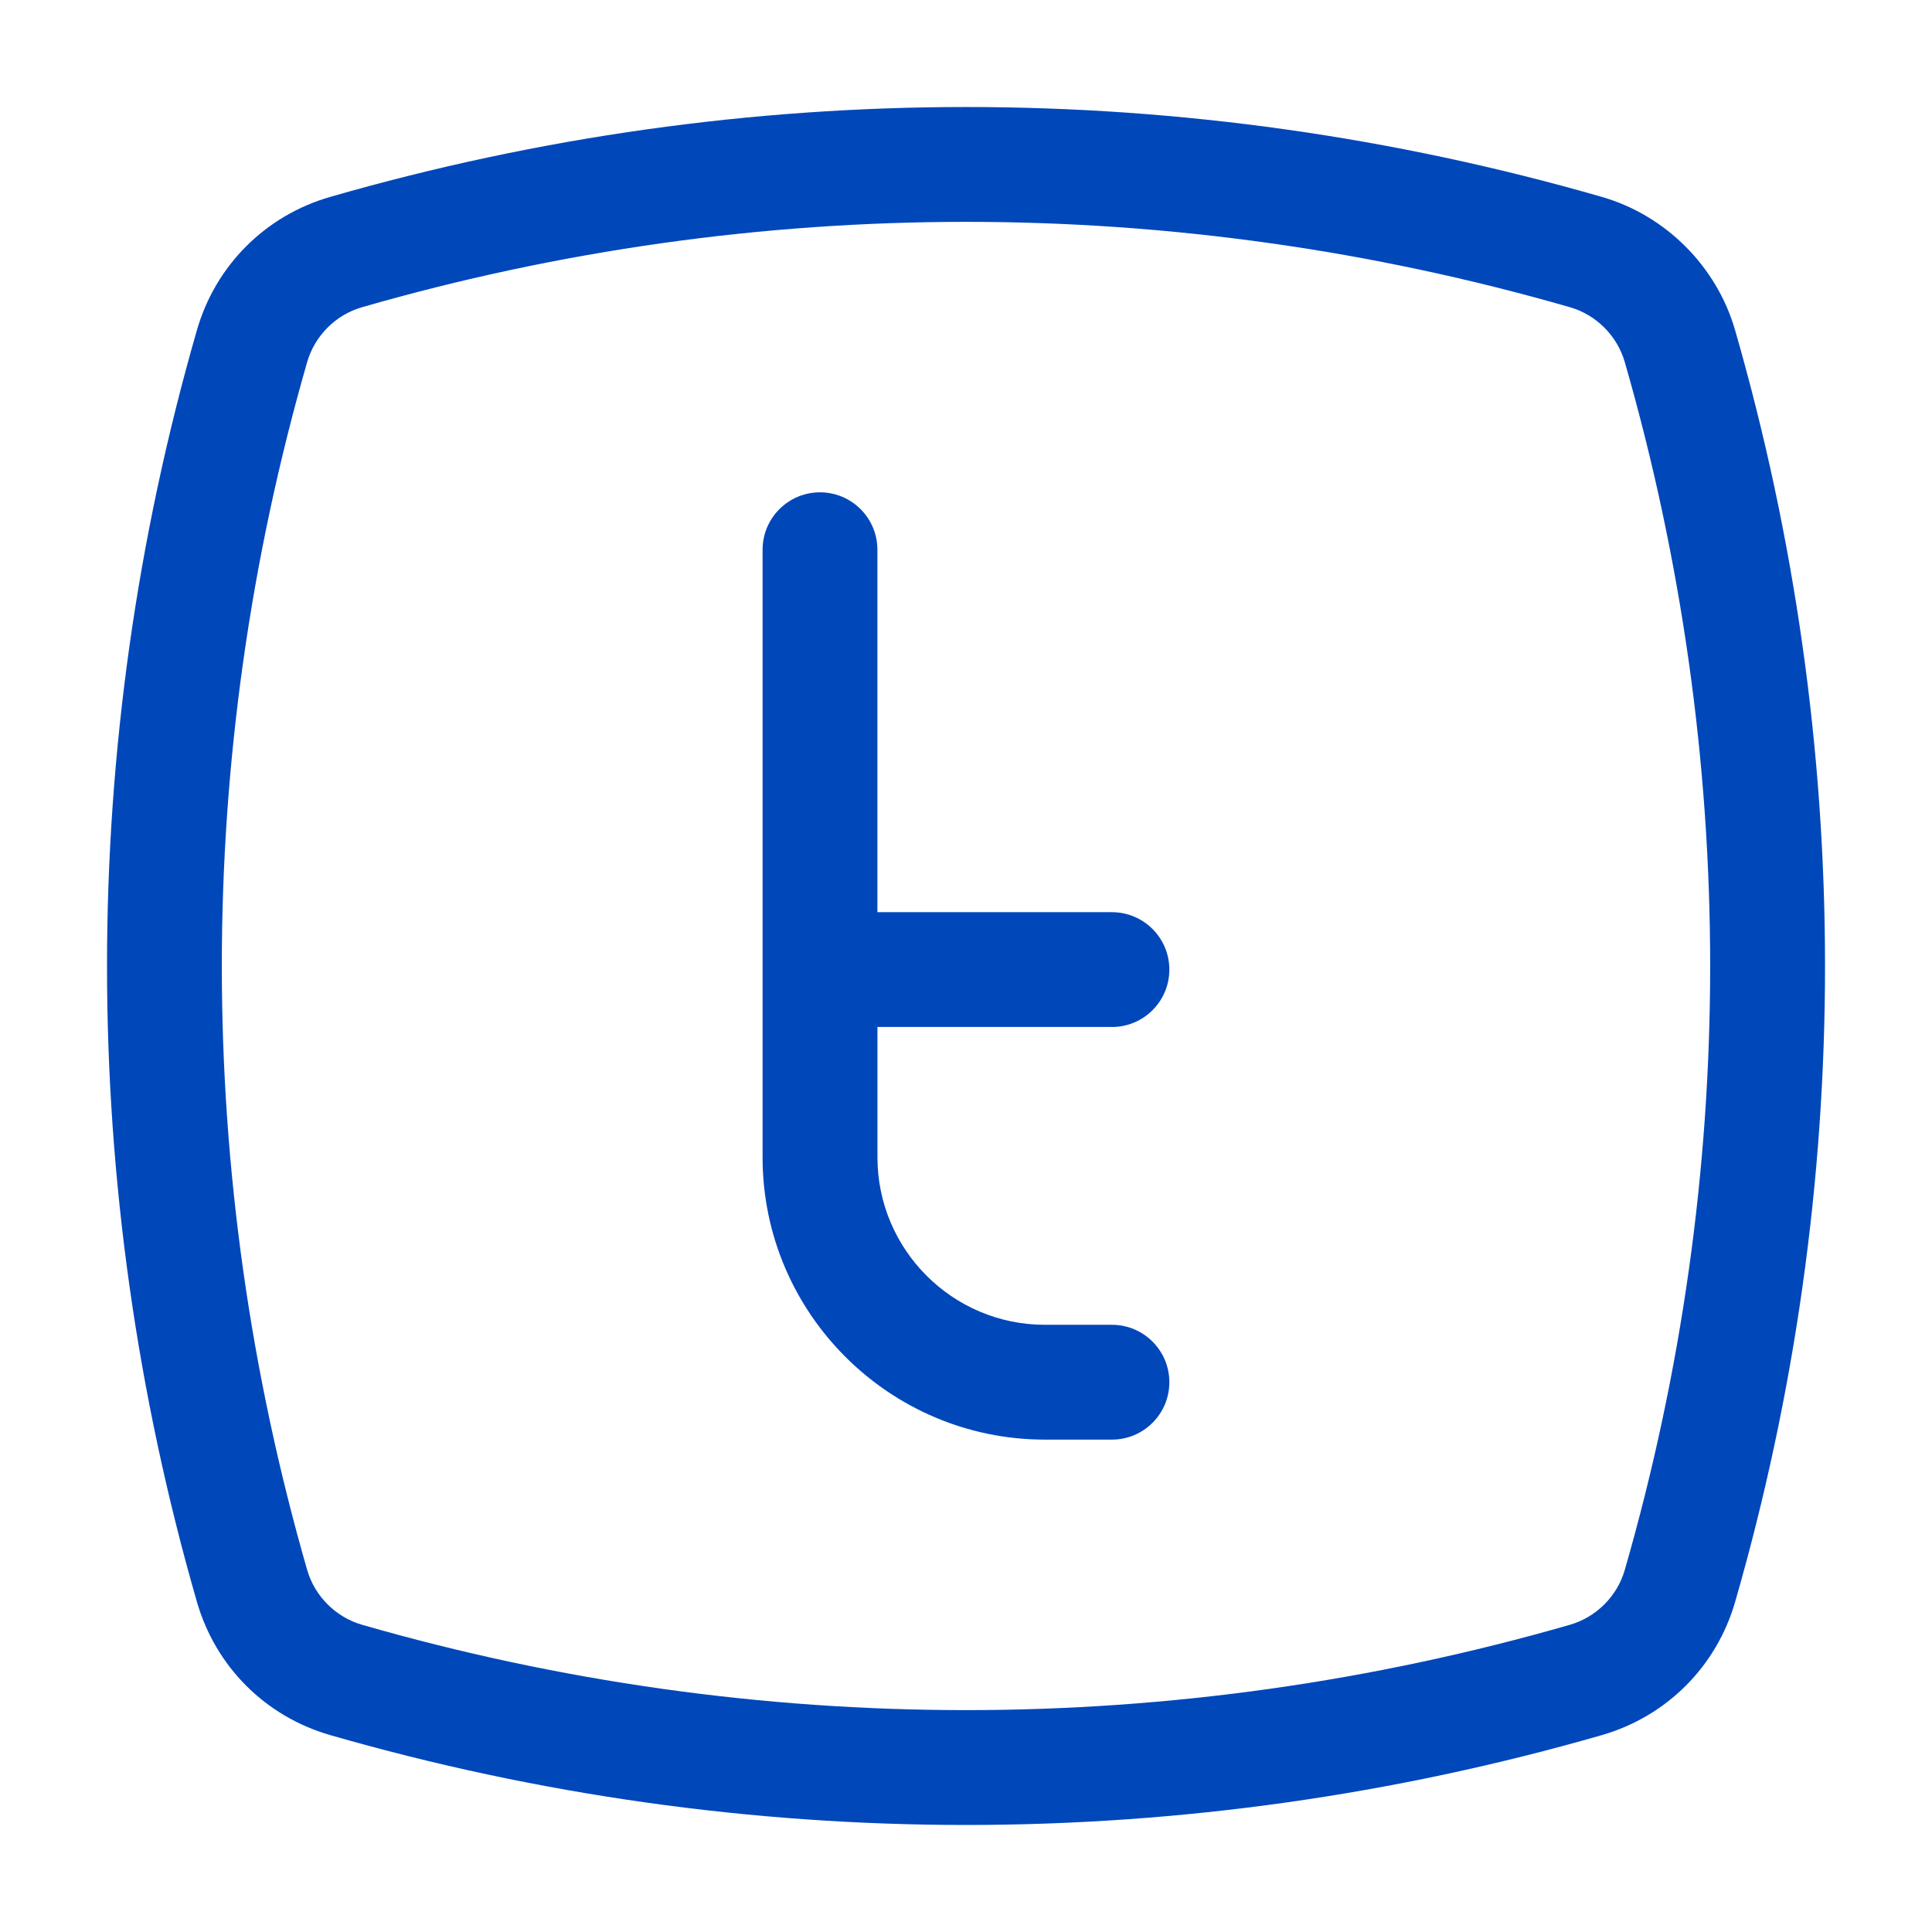
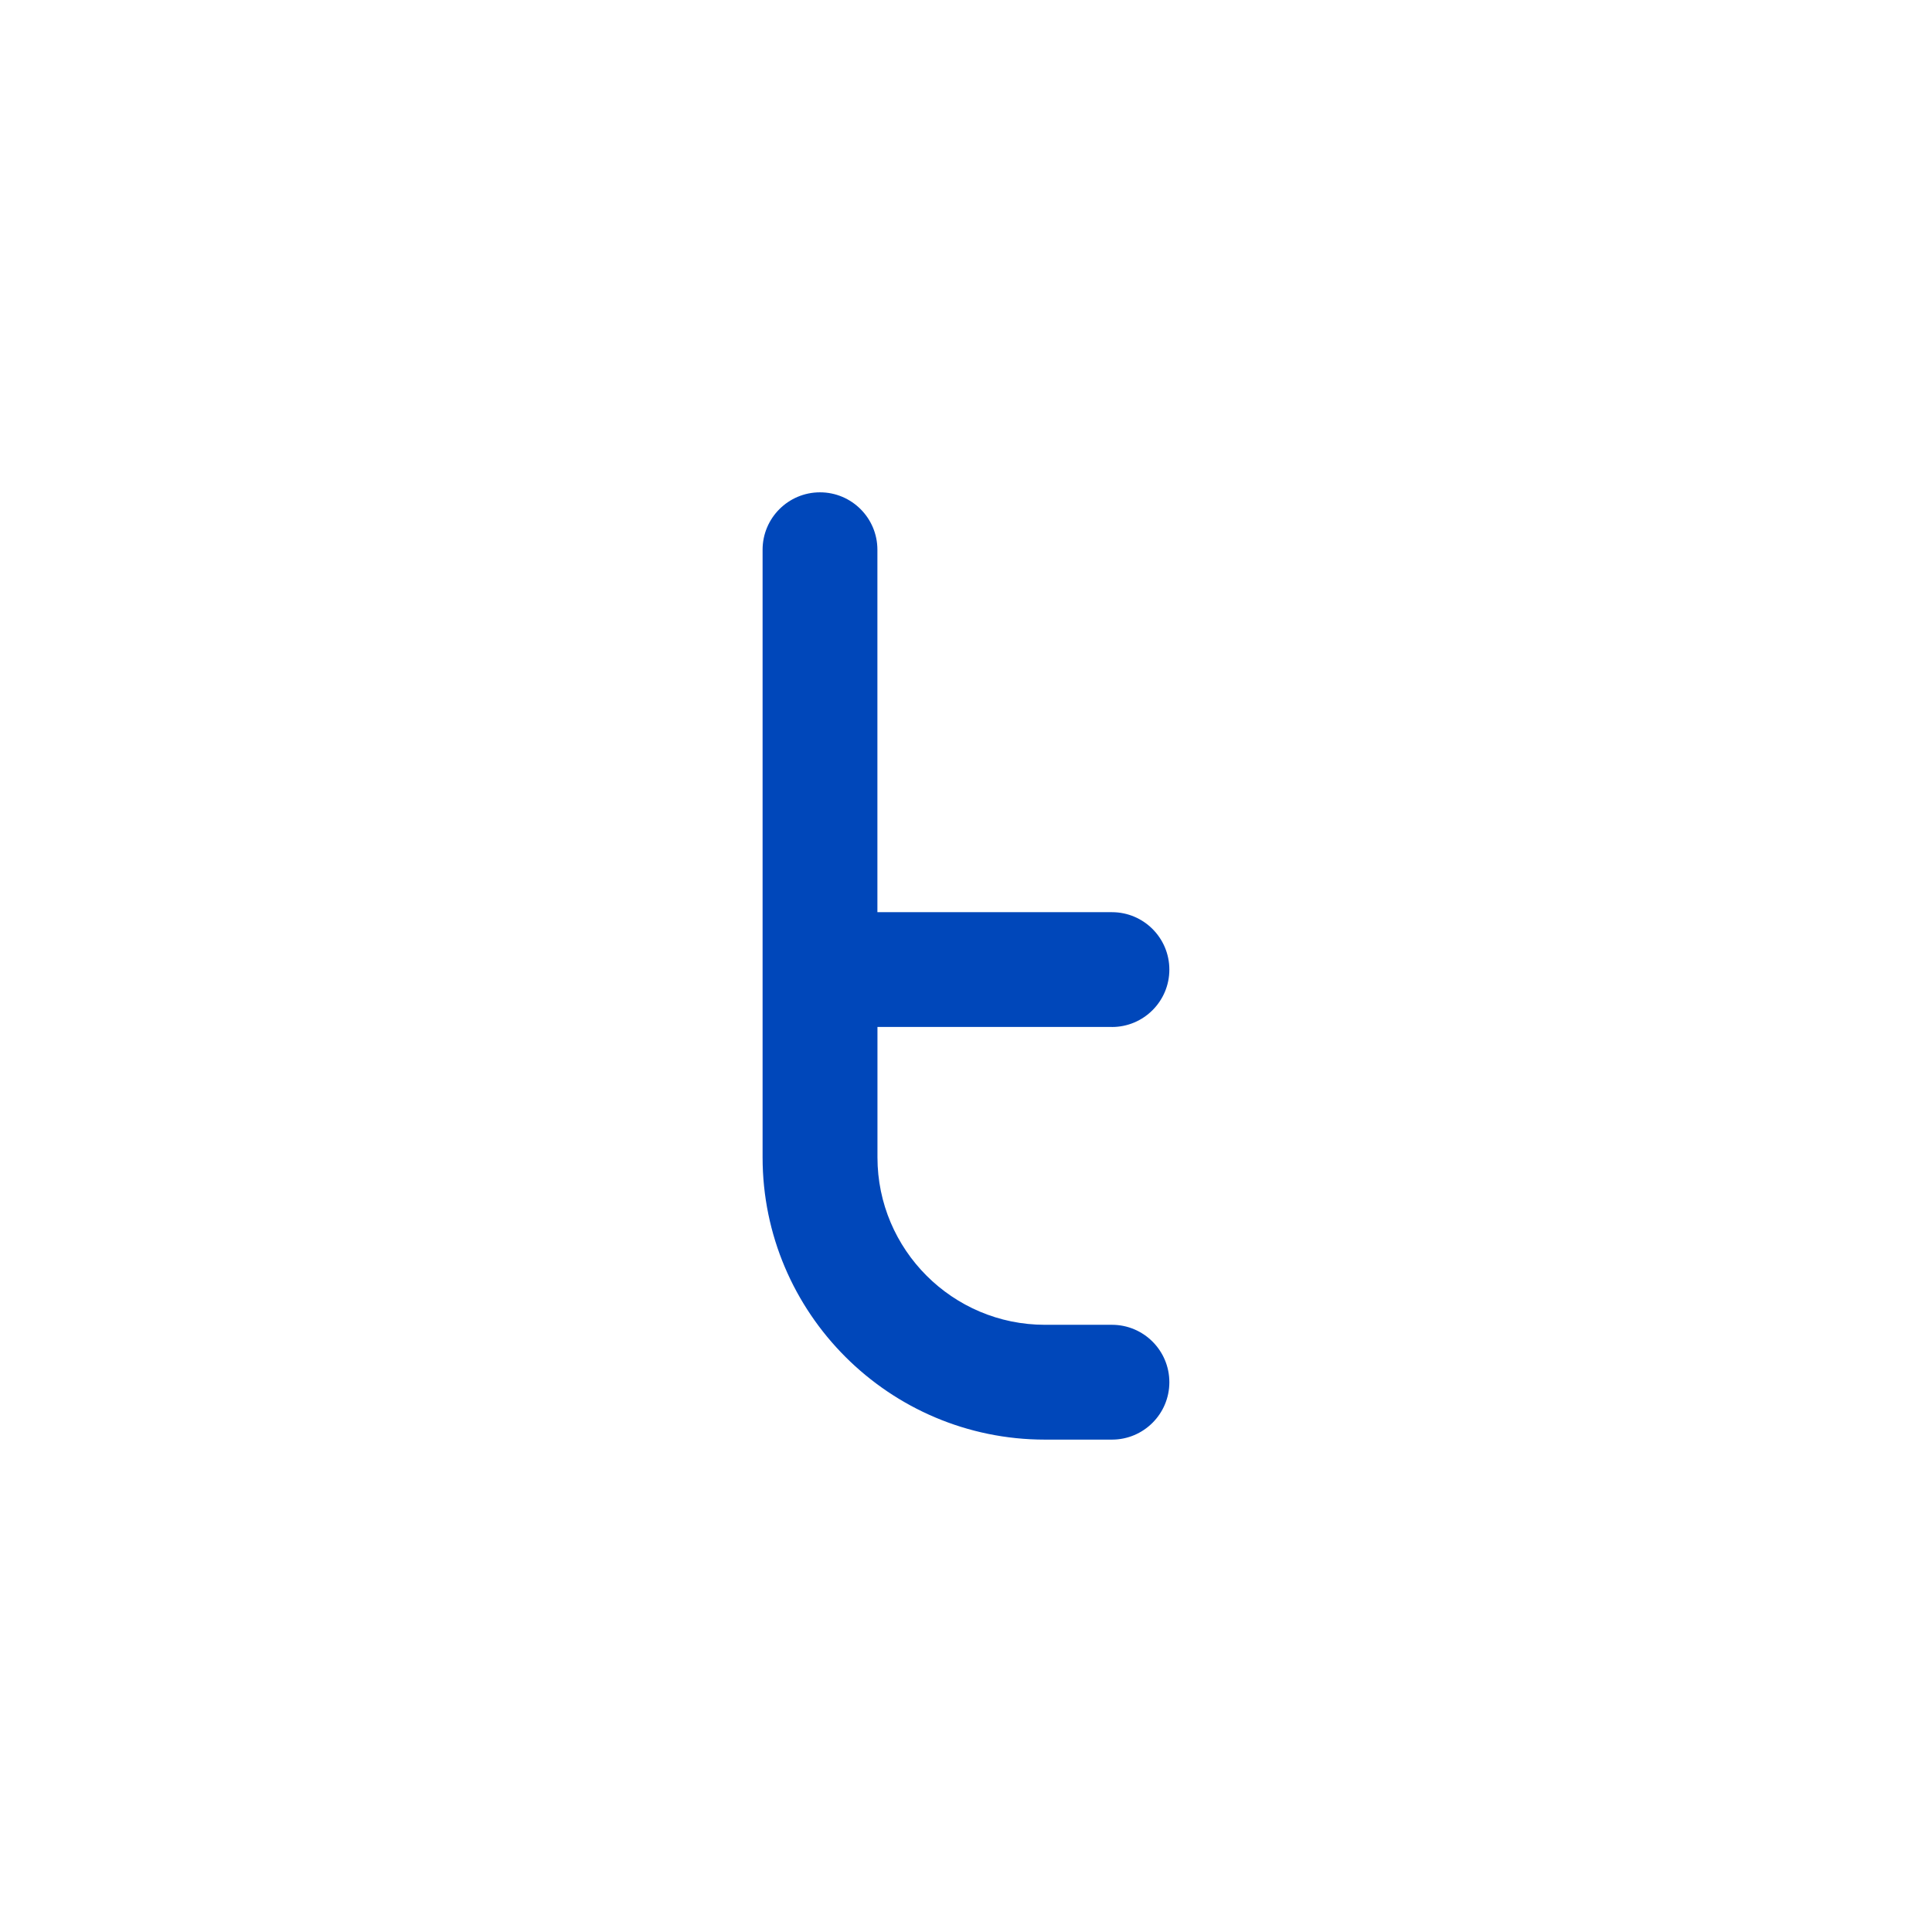
<svg xmlns="http://www.w3.org/2000/svg" version="1.1" id="Layer_1" x="0px" y="0px" viewBox="0 0 350 350" style="enable-background:new 0 0 350 350;" xml:space="preserve">
  <style type="text/css">
	.st0{fill:#0047BA;}
</style>
  <g id="T">
-     <path class="st0" d="M314.33,59.82C311,48.26,301.75,39,290.18,35.67c-75.35-21.71-155.01-21.71-230.36,0   c-11.74,3.38-20.77,12.41-24.15,24.15c-21.71,75.35-21.71,155.01,0,230.36c3.38,11.74,12.41,20.77,24.15,24.15   c37.68,10.85,76.43,16.28,115.18,16.28c38.75,0,77.51-5.43,115.19-16.28c11.74-3.39,20.77-12.42,24.15-24.15   C336.05,214.83,336.05,135.17,314.33,59.82z M294.34,284.42c-1.37,4.75-5.17,8.55-9.92,9.92c-71.58,20.62-147.26,20.62-218.84,0   c-4.76-1.37-8.56-5.18-9.93-9.92c-20.62-71.58-20.62-147.26,0-218.84c1.37-4.75,5.17-8.56,9.92-9.92   C101.37,45.34,138.19,40.19,175,40.19s73.63,5.15,109.42,15.47c4.75,1.37,8.55,5.17,9.92,9.92   C314.97,137.16,314.97,212.84,294.34,284.42z" />
    <path class="st0" d="M201.44,186.05c5.74,0,10.4-4.66,10.4-10.4s-4.66-10.4-10.4-10.4h-42.49V99.59c0-5.74-4.66-10.4-10.4-10.4   c-5.74,0-10.4,4.66-10.4,10.4v110.07c0,28.2,22.95,51.14,51.15,51.14h12.14c5.74,0,10.4-4.66,10.4-10.4s-4.66-10.4-10.4-10.4H189.3   c-16.73,0-30.34-13.61-30.34-30.34v-23.62H201.44z" />
  </g>
</svg>